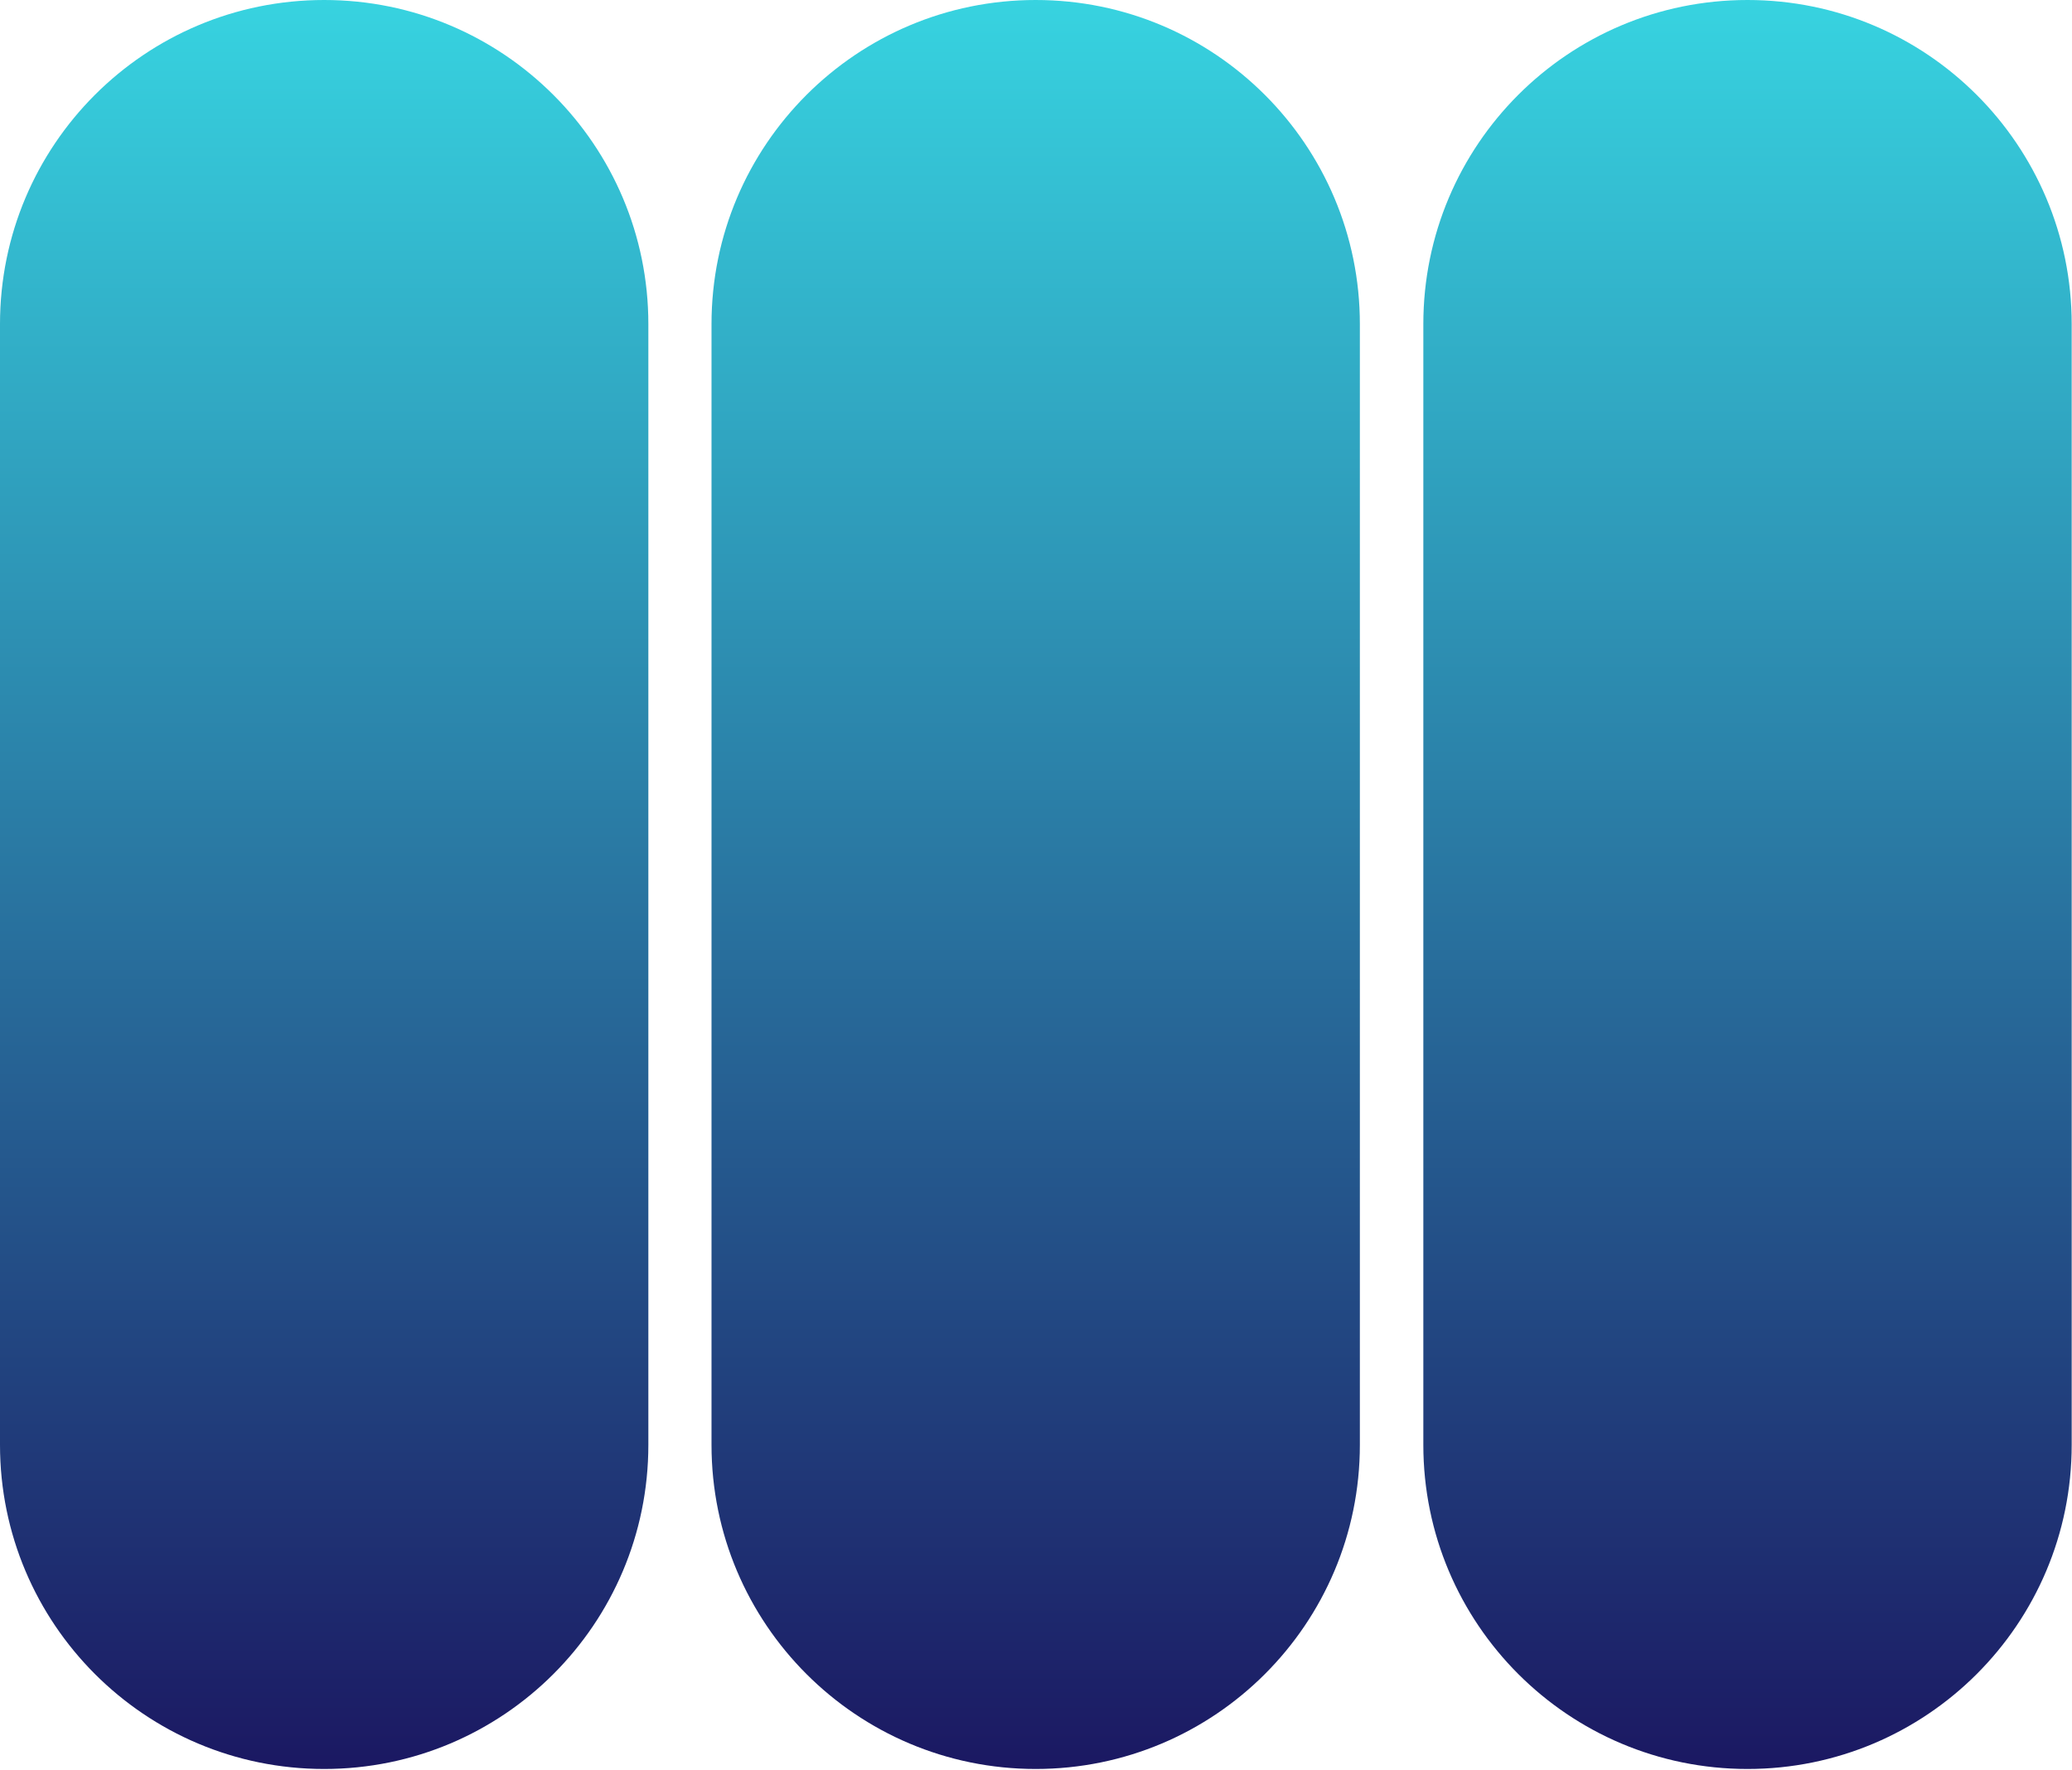
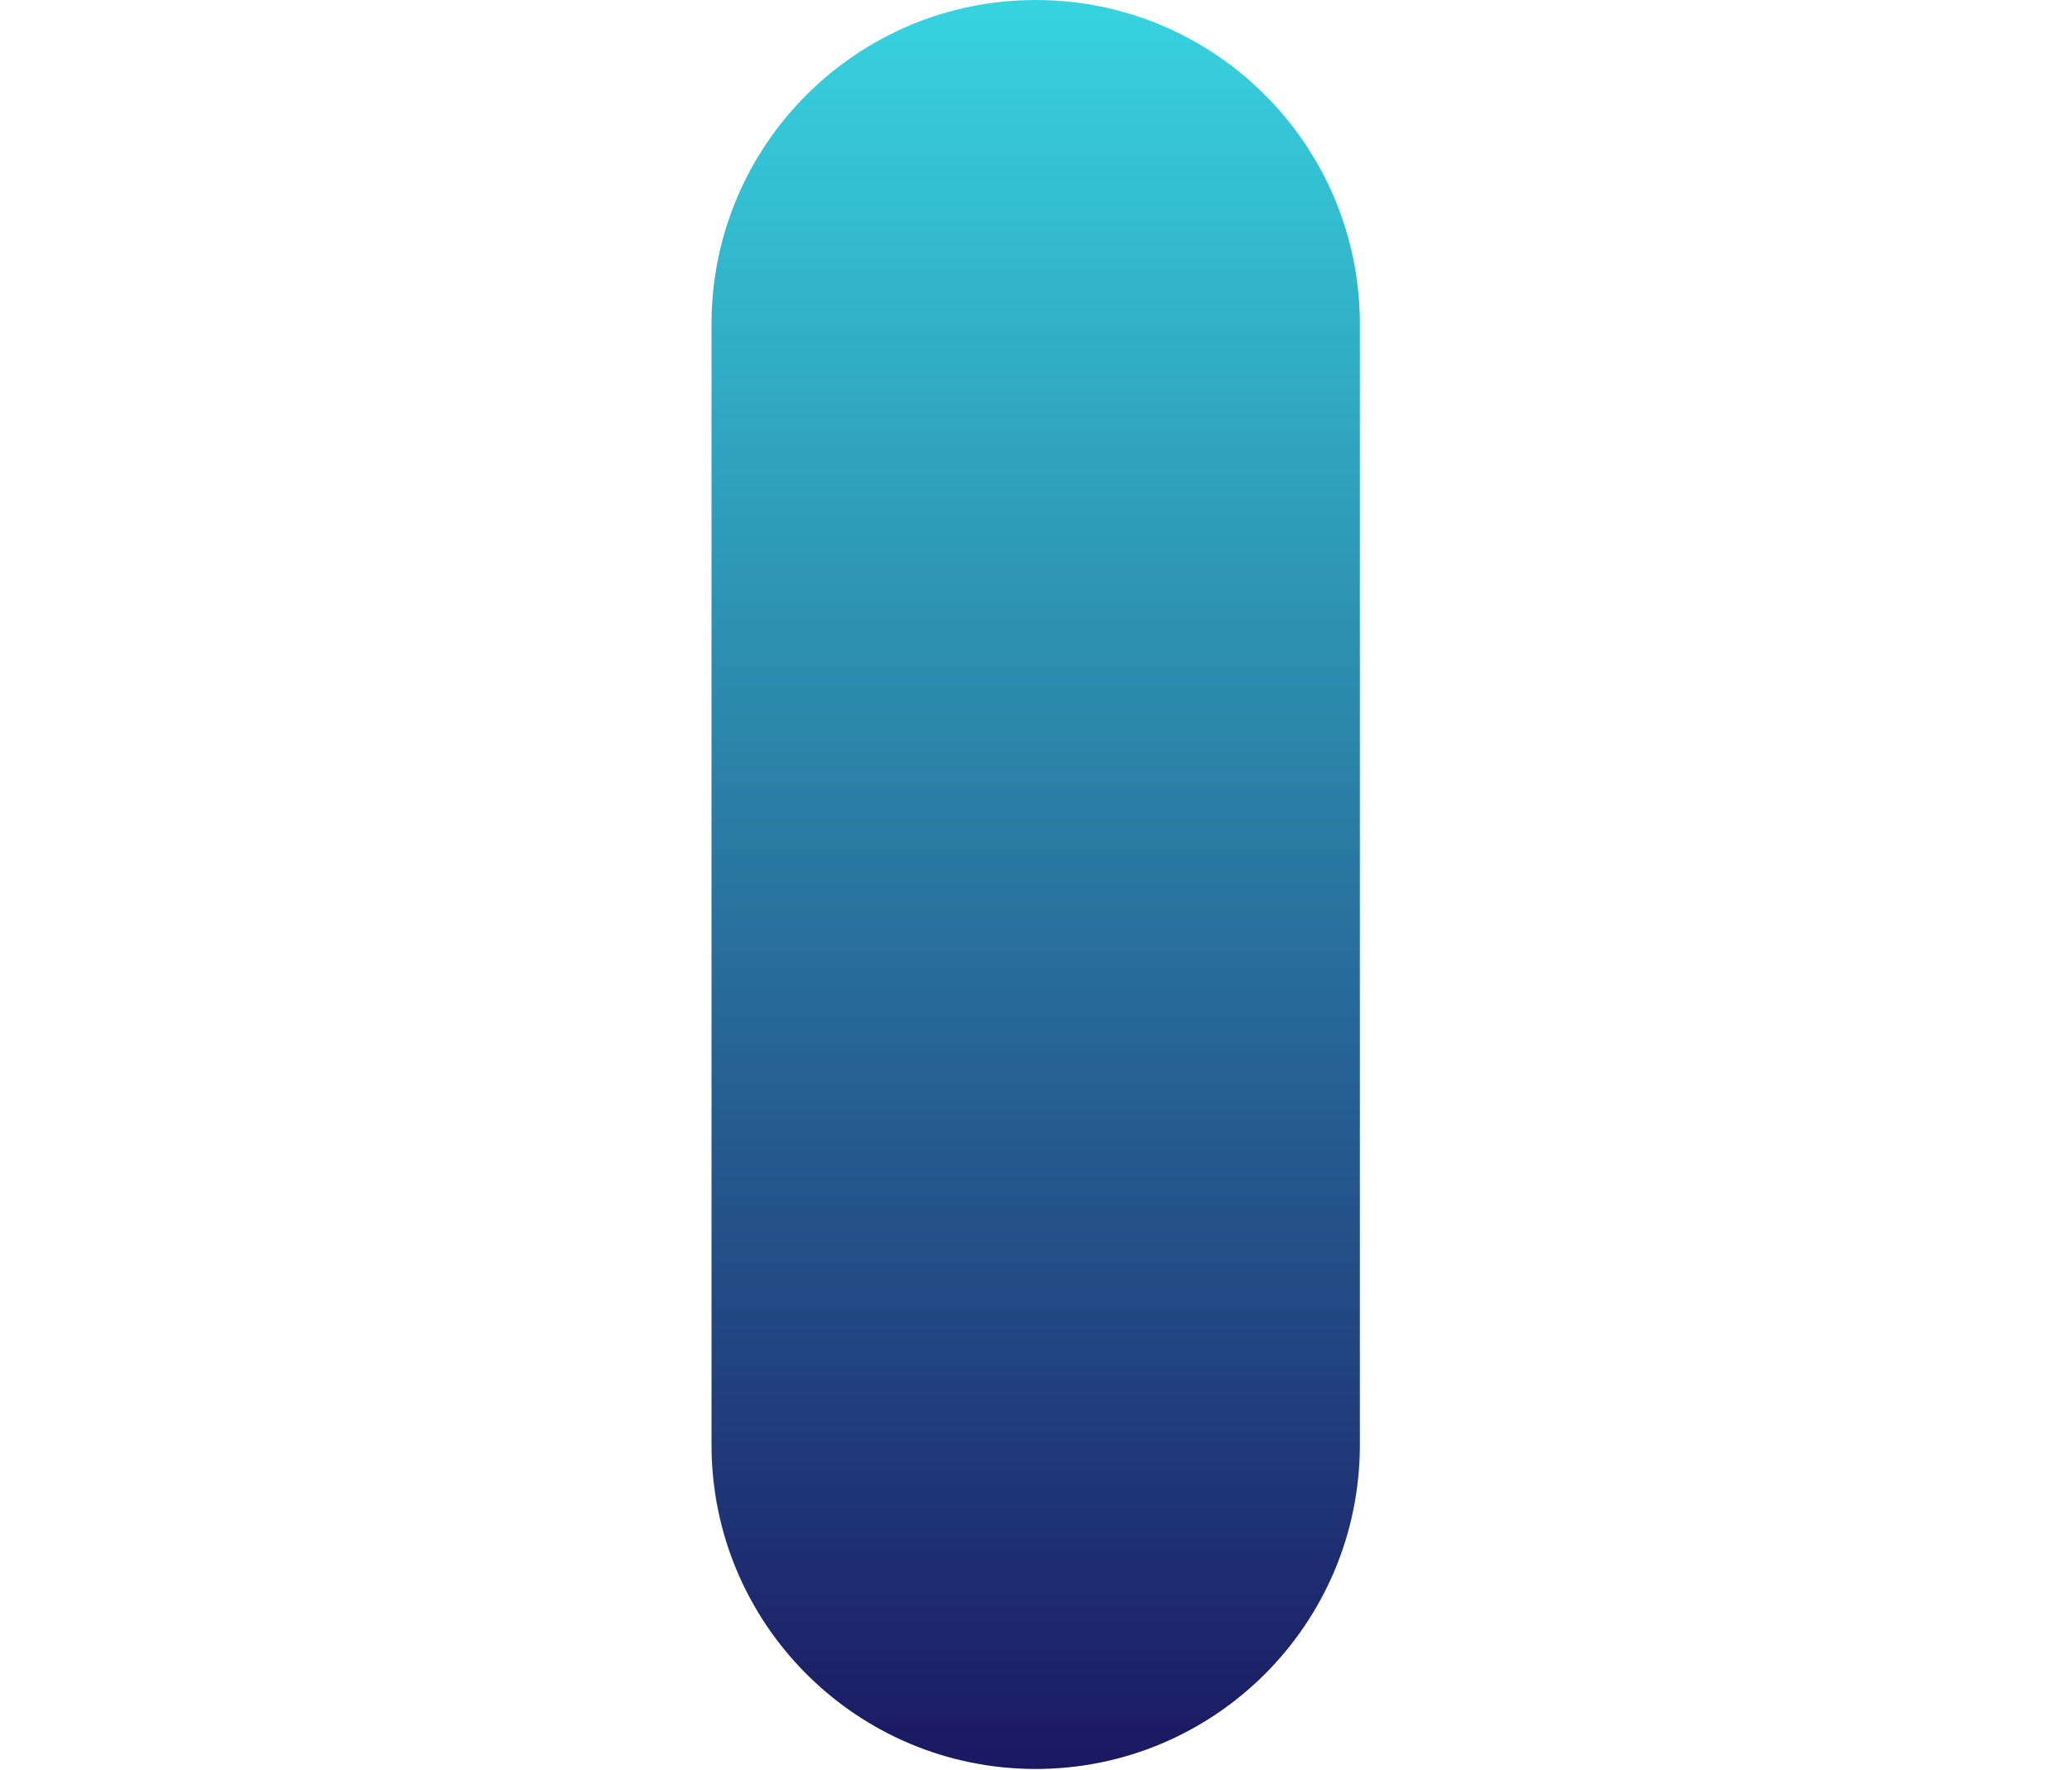
<svg xmlns="http://www.w3.org/2000/svg" viewBox="0 0 666 569" fill="none">
-   <path d="M457.5 104.2V464.5C457.5 522 504.1 568.7 561.7 568.7C619.2 568.7 665.9 522.1 665.9 464.5V104.2C665.9 46.7 619.3 0 561.7 0C504.1 0 457.5 46.6 457.5 104.2Z" fill="url(#paint0_linear_3233_1135)" />
  <path d="M228.7 104.2V464.5C228.7 522 275.3 568.7 332.9 568.7C390.4 568.7 437.1 522.1 437.1 464.5V104.2C437.1 46.7 390.5 0 332.9 0C275.4 0 228.7 46.6 228.7 104.2Z" fill="url(#paint1_linear_3233_1135)" />
-   <path d="M0 104.2V464.5C0 522 46.6 568.7 104.2 568.7C161.7 568.7 208.4 522.1 208.4 464.5V104.2C208.4 46.7 161.8 0 104.2 0C46.6 0 0 46.6 0 104.2Z" fill="url(#paint2_linear_3233_1135)" />
  <defs>
    <linearGradient id="paint0_linear_3233_1135" x1="561.7" y1="0" x2="561.7" y2="568.7" gradientUnits="userSpaceOnUse">
      <stop stop-color="#37D3E0" />
      <stop offset="1" stop-color="#1B1862" />
    </linearGradient>
    <linearGradient id="paint1_linear_3233_1135" x1="332.9" y1="0" x2="332.9" y2="568.7" gradientUnits="userSpaceOnUse">
      <stop stop-color="#37D3E0" />
      <stop offset="1" stop-color="#1B1862" />
    </linearGradient>
    <linearGradient id="paint2_linear_3233_1135" x1="104.2" y1="0" x2="104.2" y2="568.7" gradientUnits="userSpaceOnUse">
      <stop stop-color="#37D3E0" />
      <stop offset="1" stop-color="#1B1862" />
    </linearGradient>
  </defs>
</svg>